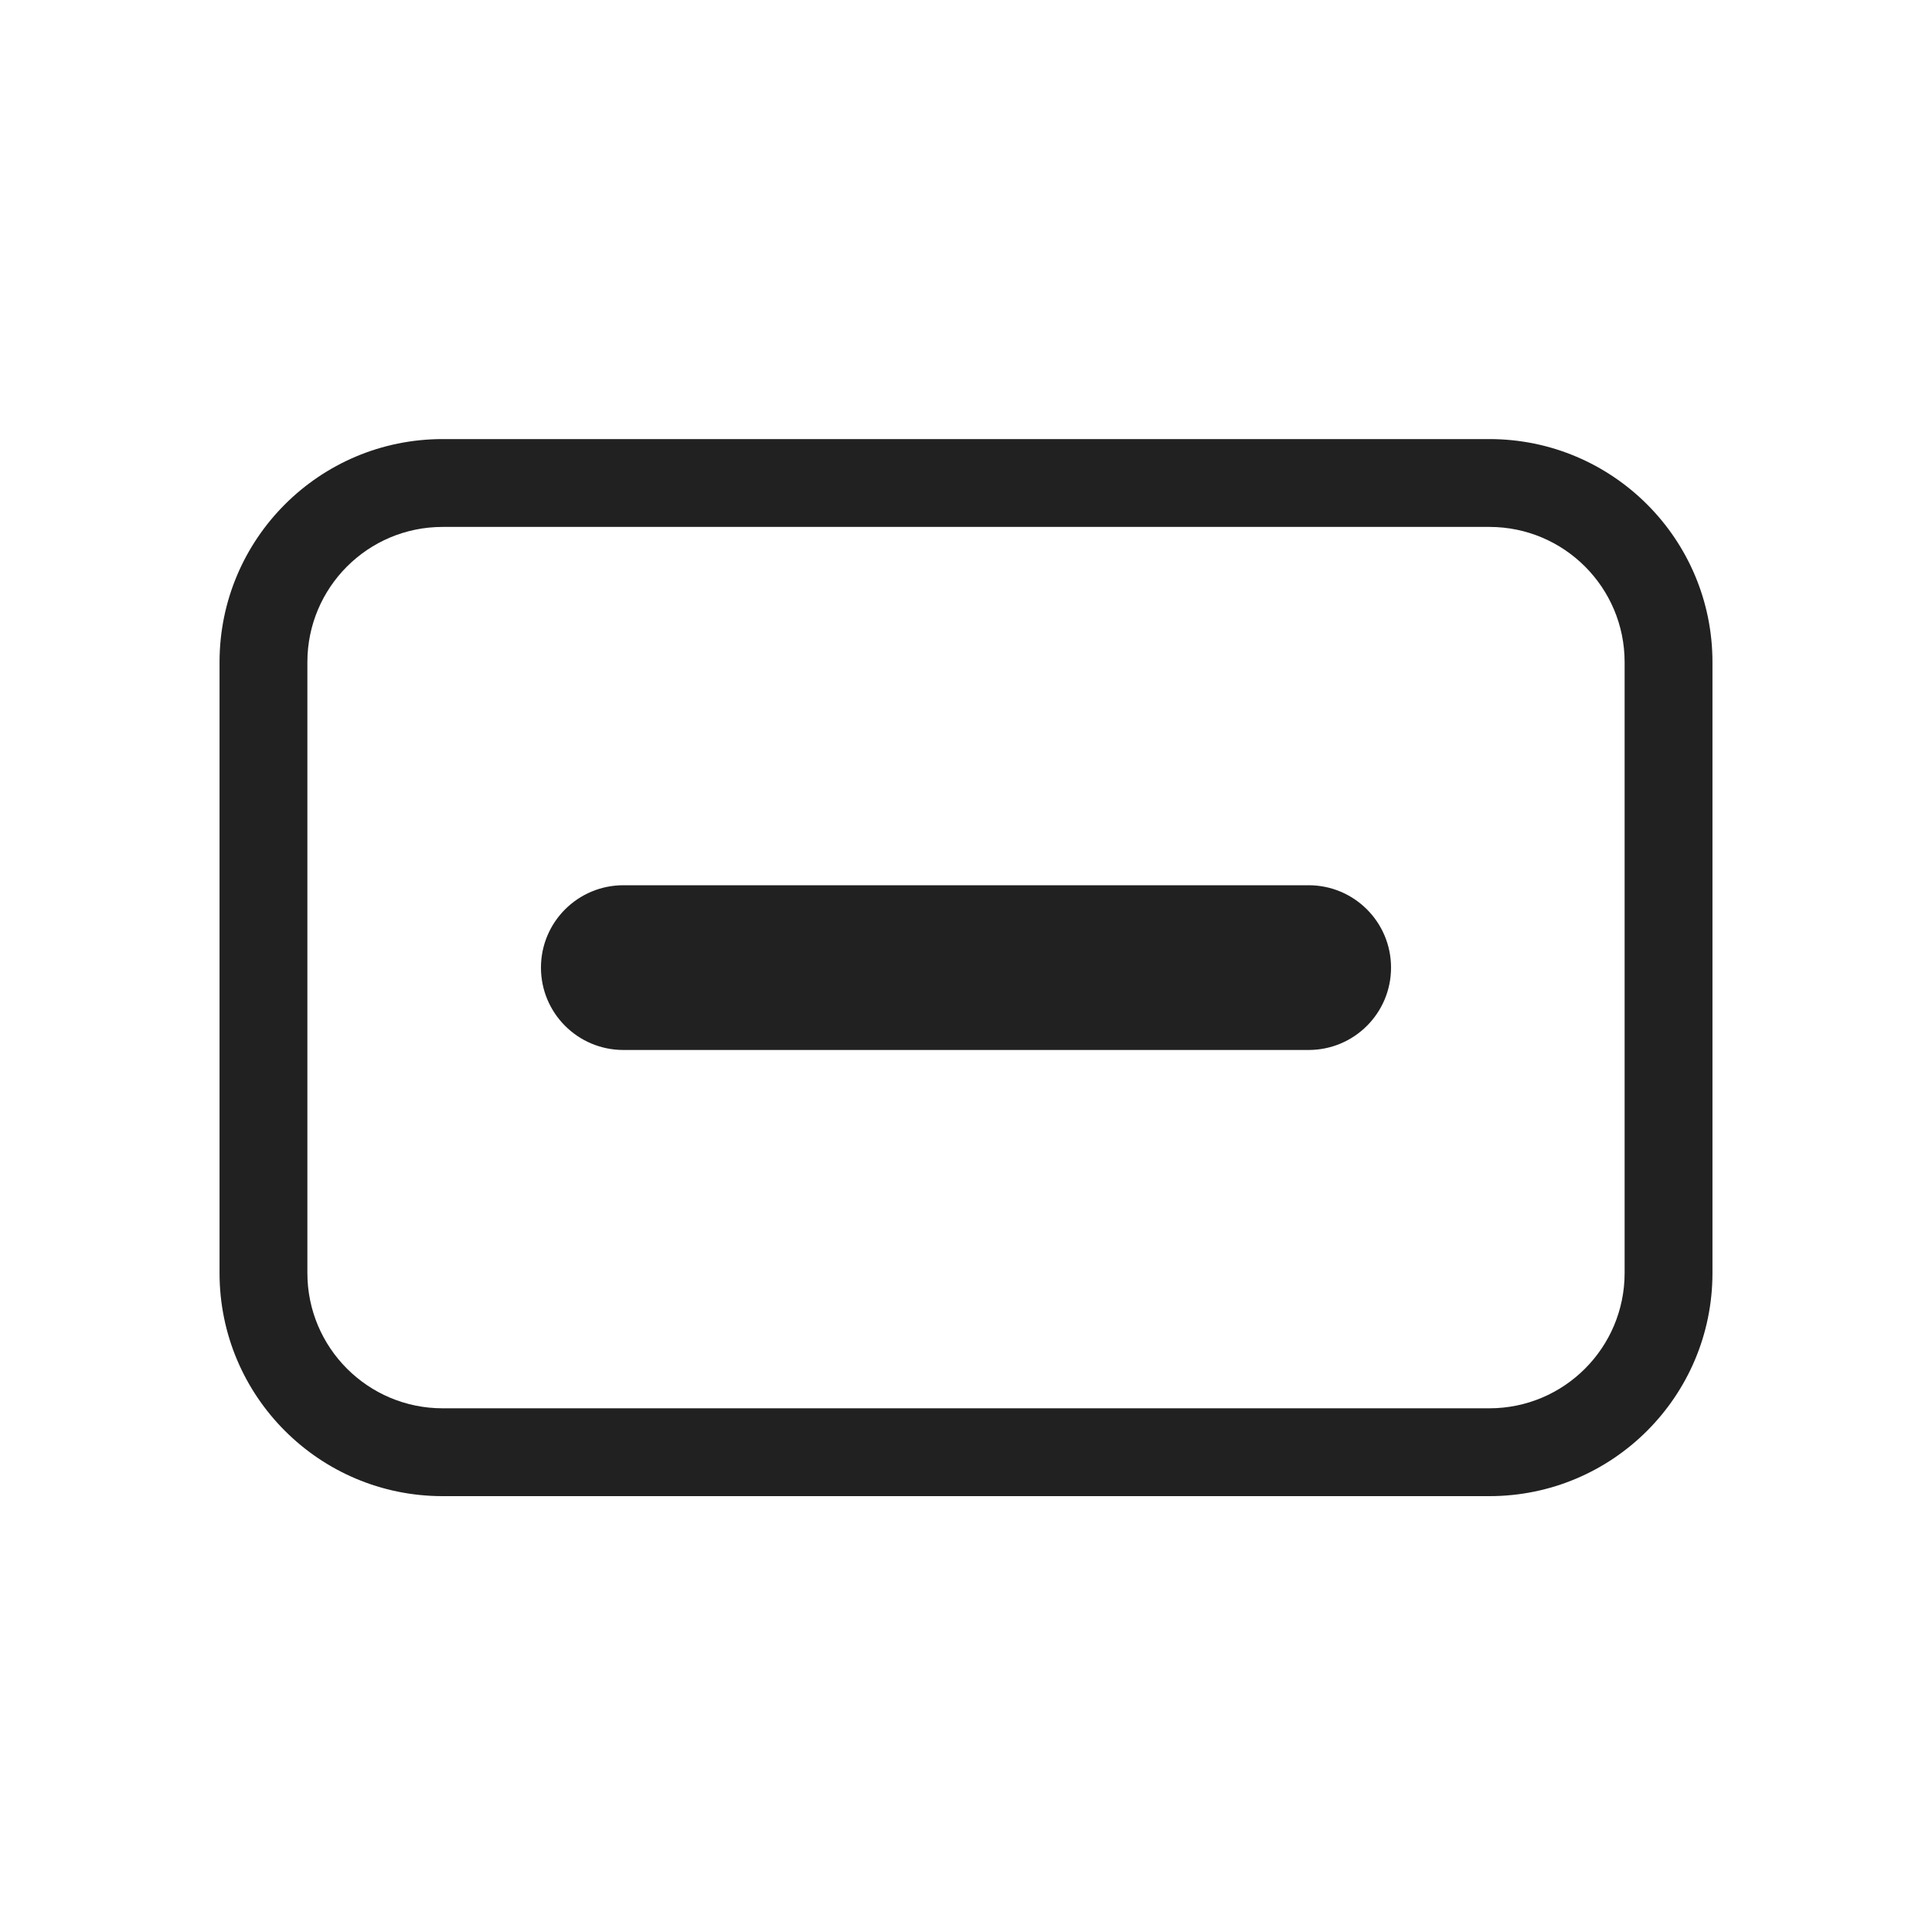
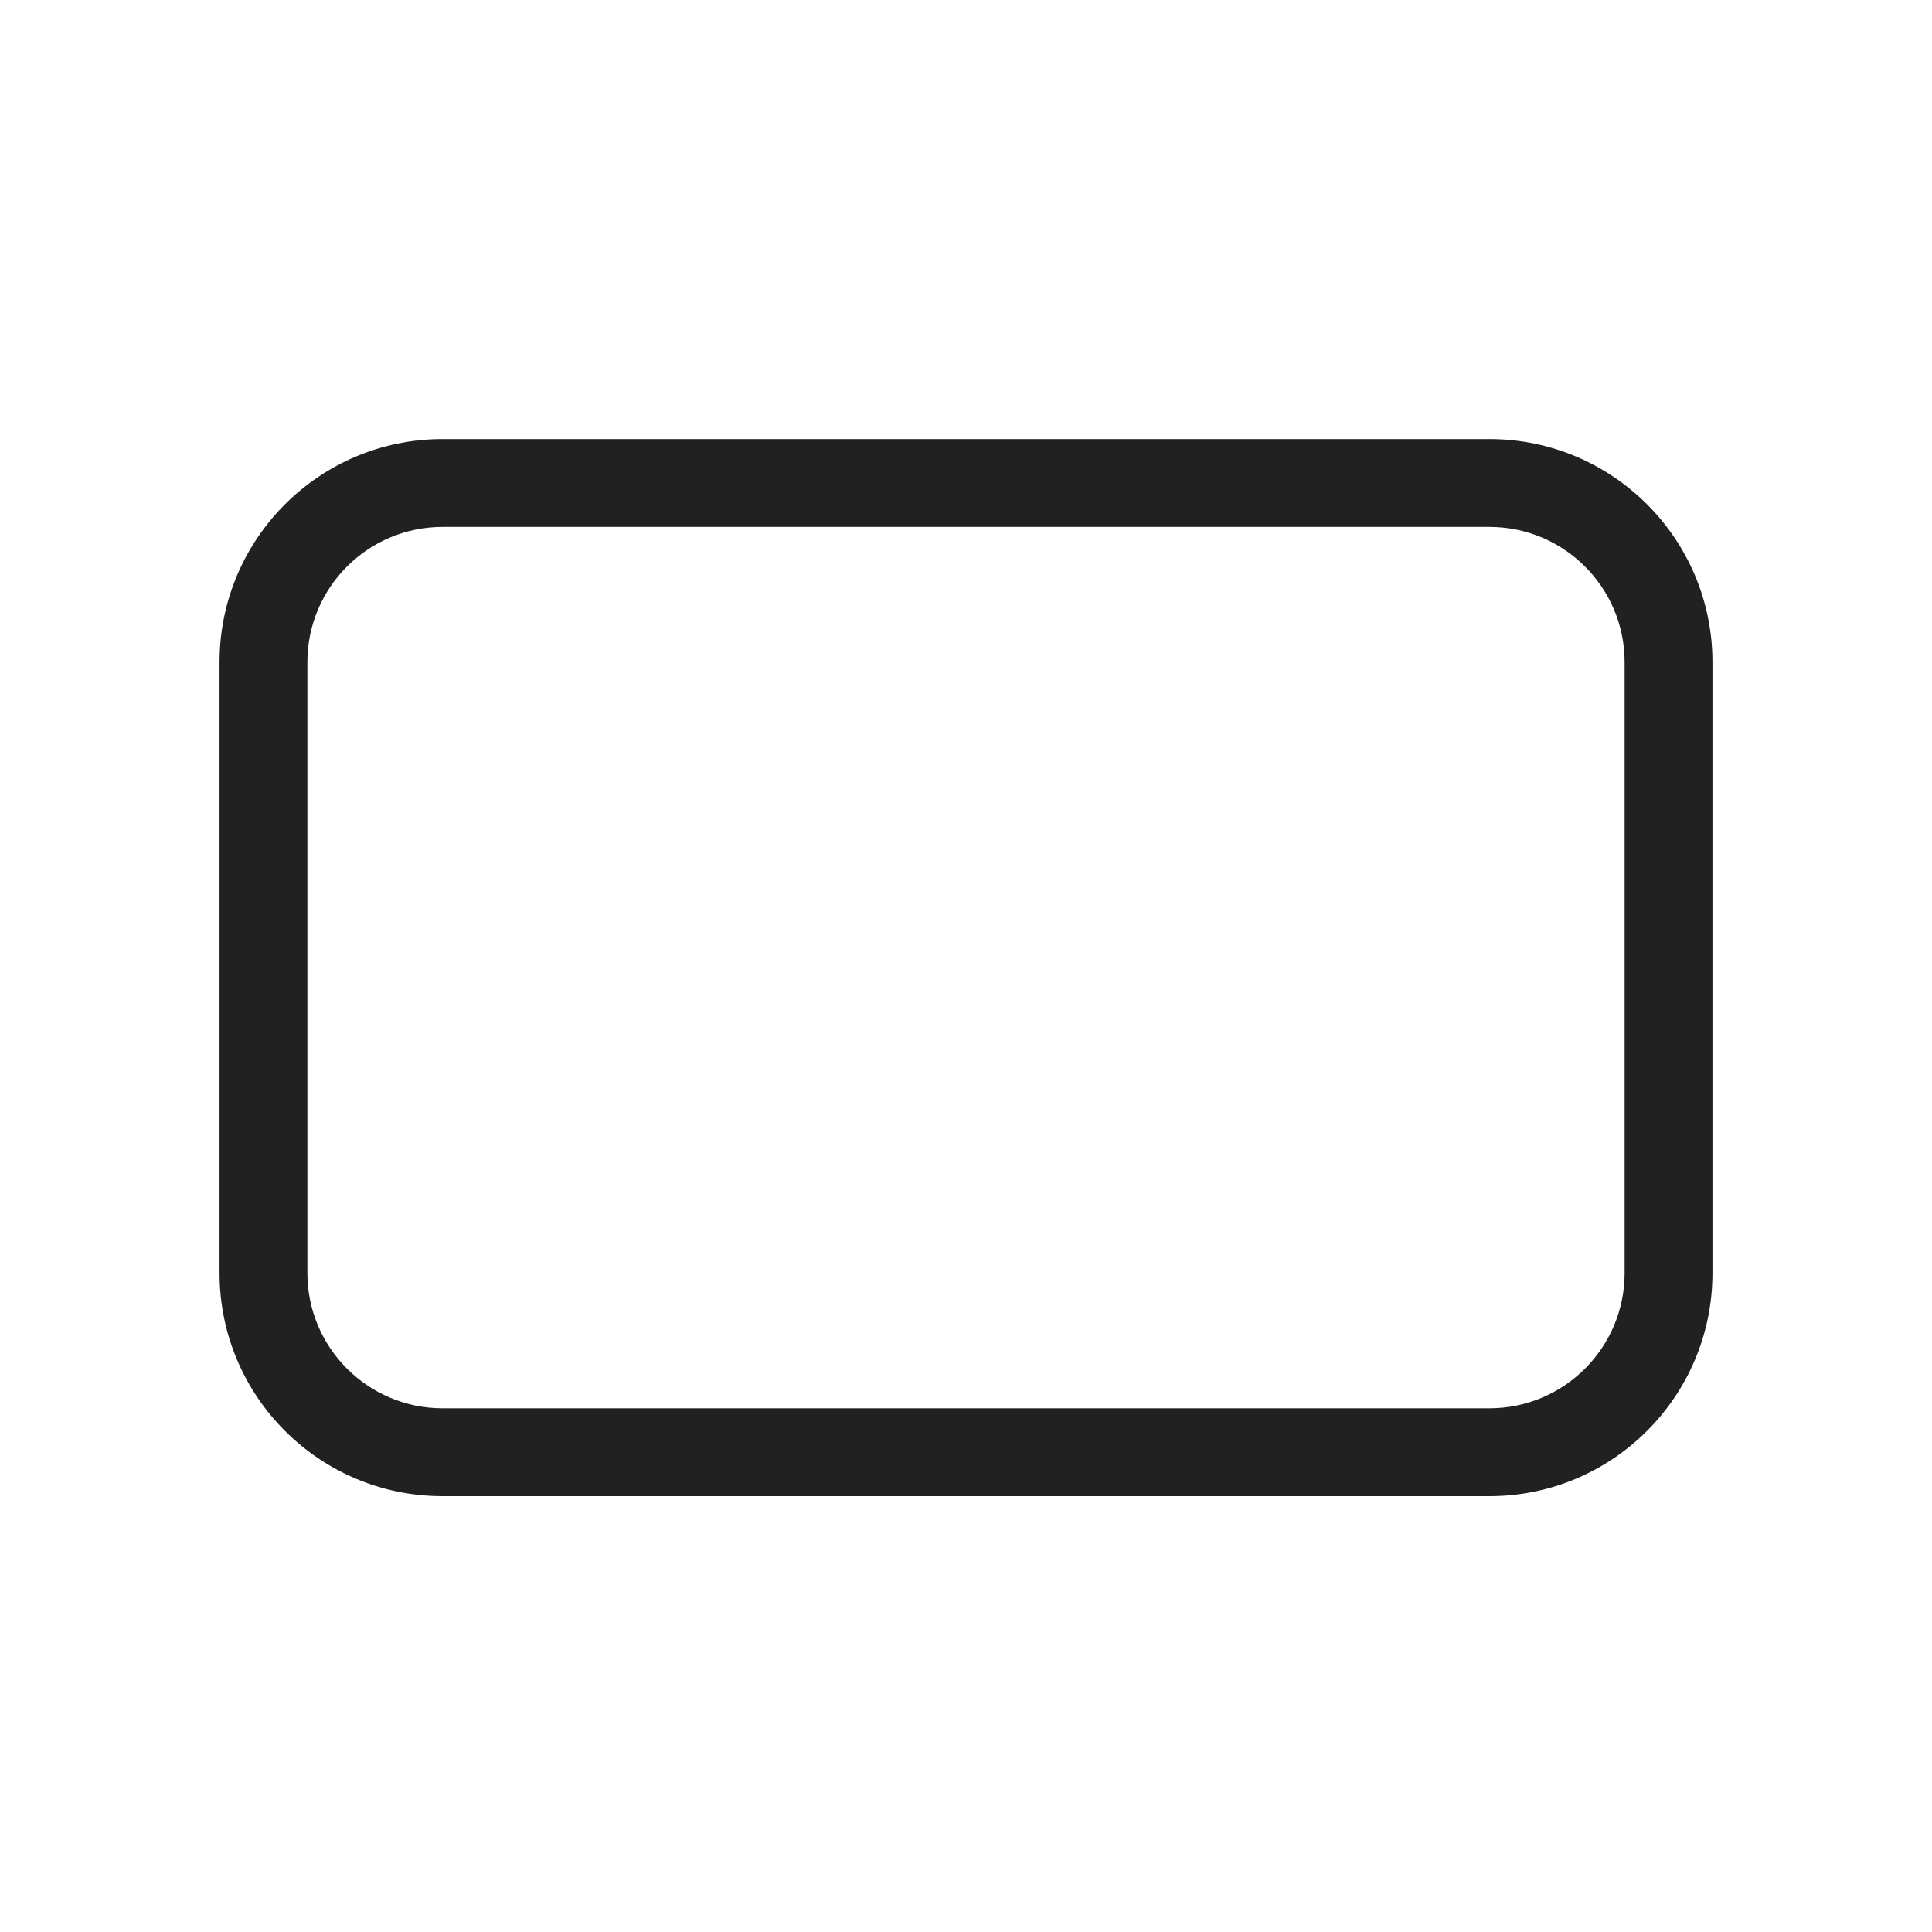
<svg xmlns="http://www.w3.org/2000/svg" width="30" height="30" viewBox="0 0 30 30" fill="none">
-   <path d="M9.68 13.746C8.973 13.746 8.4 14.318 8.4 15.025C8.4 15.732 8.973 16.304 9.68 16.304H20.32C21.027 16.304 21.6 15.732 21.6 15.025C21.6 14.318 21.027 13.746 20.32 13.746H9.68Z" fill="#212121" />
  <path fill-rule="evenodd" clip-rule="evenodd" d="M3.409 10.282C3.409 8.369 4.96 6.818 6.873 6.818H23.127C25.04 6.818 26.591 8.369 26.591 10.282V19.767C26.591 21.681 25.04 23.232 23.127 23.232H6.873C4.96 23.232 3.409 21.681 3.409 19.767V10.282ZM6.873 8.182H23.127C24.287 8.182 25.227 9.122 25.227 10.282V19.767C25.227 20.927 24.287 21.868 23.127 21.868H6.873C5.713 21.868 4.773 20.927 4.773 19.767V10.282C4.773 9.122 5.713 8.182 6.873 8.182Z" fill="#212121" />
</svg>